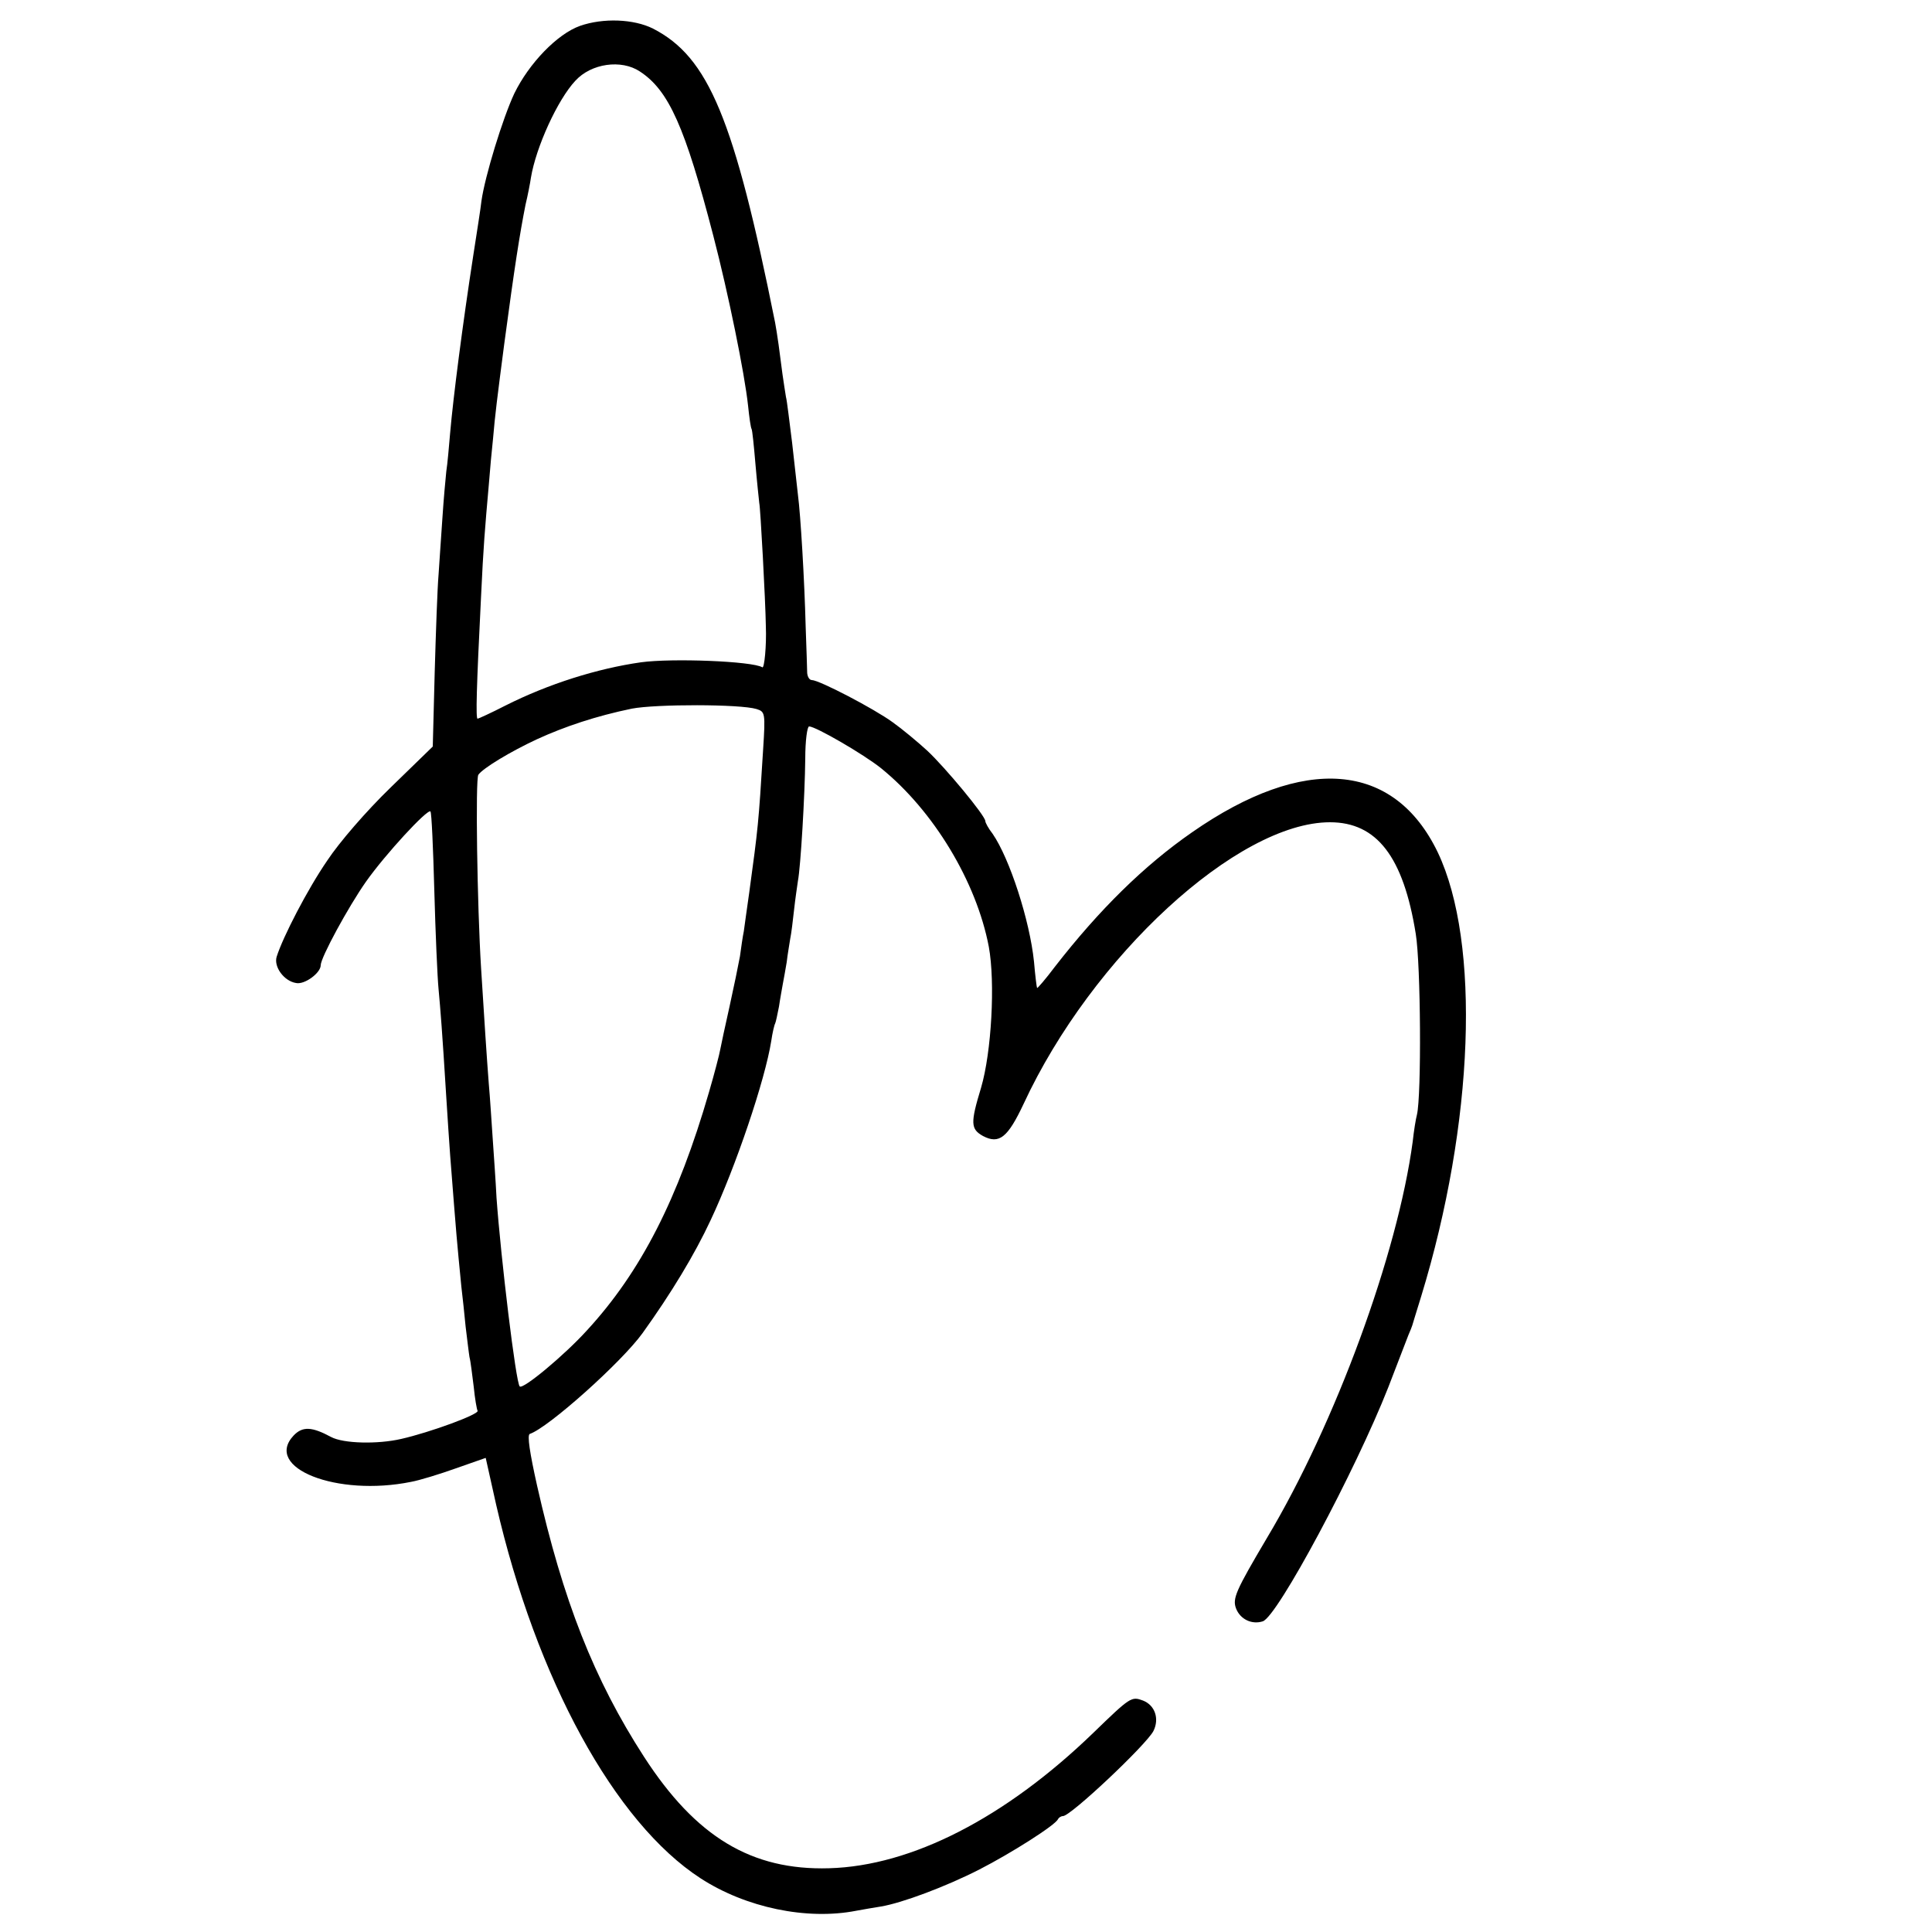
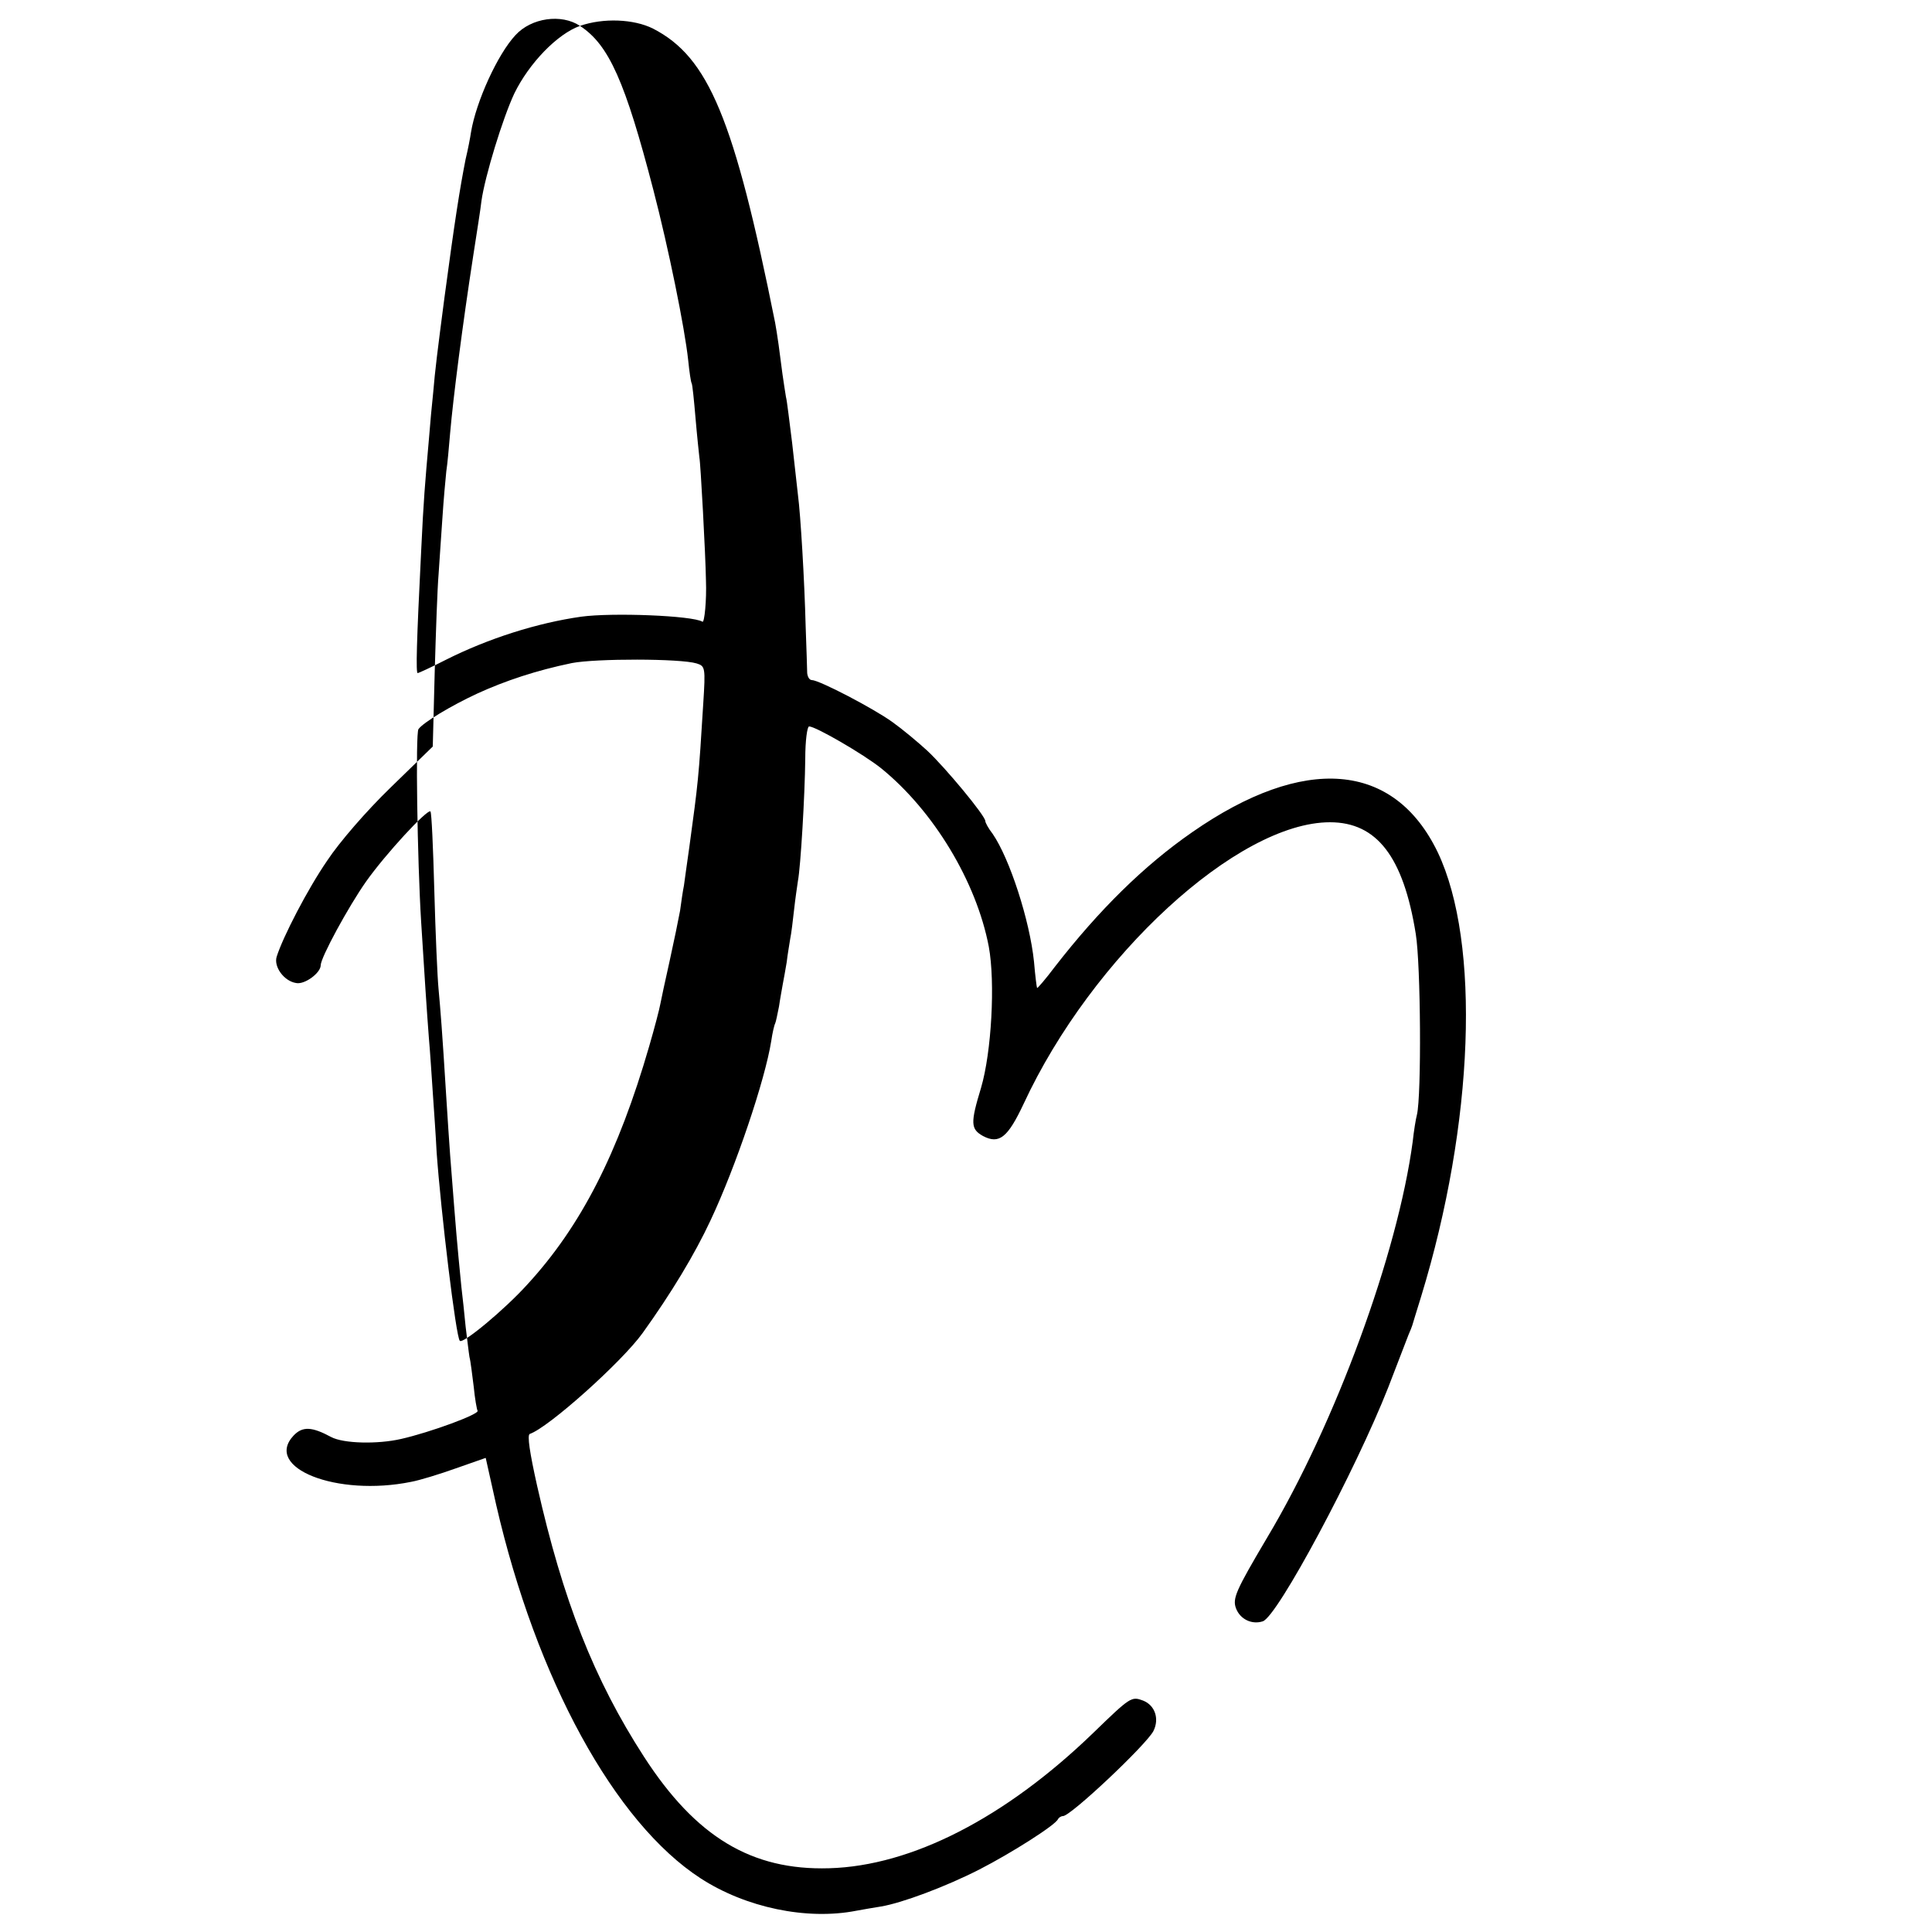
<svg xmlns="http://www.w3.org/2000/svg" version="1.0" width="500pt" height="500pt" viewBox="0 0 500 500" preserveAspectRatio="xMidYMid meet">
  <g transform="translate(0,500) scale(0.1,-0.1)" fill="#000000" stroke="none">
-     <path d="M1501 4933 c-59 -21 -132 -97 -170 -175 -30 -64 -76 -214 -85 -278 -2 -19 -12 -82 -21 -140 -28 -181 -52 -368 -60 -460 -3 -36 -7 -81 -10 -100 -2 -19 -7 -73 -10 -120 -3 -47 -8 -113 -10 -147 -3 -34 -7 -148 -10 -253 l-5 -192 -109 -106 c-63 -61 -133 -142 -164 -189 -51 -74 -115 -198 -131 -249 -8 -26 19 -63 50 -68 22 -5 64 26 64 46 0 20 72 152 117 216 50 71 159 189 167 182 3 -3 7 -95 10 -205 3 -110 8 -225 11 -255 5 -55 9 -102 20 -280 3 -52 8 -120 10 -150 17 -219 17 -217 29 -340 3 -25 8 -71 11 -103 4 -32 8 -67 10 -79 3 -11 7 -46 11 -77 3 -31 8 -59 10 -62 5 -9 -123 -56 -198 -73 -61 -14 -149 -12 -181 5 -50 27 -74 28 -97 4 -79 -84 112 -159 304 -120 22 4 74 20 116 35 l77 27 27 -121 c104 -452 307 -823 529 -967 117 -76 275 -109 403 -84 16 3 45 8 64 11 54 9 167 51 255 96 82 42 197 115 203 130 2 4 8 8 13 8 20 0 215 184 234 220 16 32 4 67 -27 79 -30 11 -32 10 -130 -85 -227 -219 -469 -343 -682 -349 -201 -6 -345 81 -479 288 -130 201 -210 405 -277 702 -19 85 -26 131 -19 134 48 16 238 186 292 261 74 103 135 204 176 292 65 138 141 363 157 464 3 21 8 42 10 45 2 4 6 24 10 44 3 21 8 47 10 59 2 11 7 37 10 56 2 19 7 46 9 60 3 14 7 48 10 75 3 28 8 61 10 75 7 36 18 221 19 317 0 46 5 83 10 83 17 0 141 -72 186 -108 136 -110 247 -294 279 -462 17 -93 7 -273 -20 -365 -28 -92 -27 -107 5 -125 42 -22 64 -4 105 83 177 382 554 729 793 729 121 0 190 -89 222 -289 13 -80 15 -418 3 -468 -3 -11 -8 -42 -11 -70 -39 -290 -200 -729 -377 -1025 -81 -137 -90 -157 -80 -183 11 -28 41 -42 69 -33 38 12 240 390 325 606 24 63 48 124 52 135 5 11 9 22 10 25 1 3 11 37 23 75 137 448 154 915 43 1149 -113 235 -346 254 -636 52 -124 -86 -240 -200 -355 -348 -24 -32 -45 -56 -46 -55 -1 1 -5 32 -8 68 -11 107 -63 267 -107 331 -11 14 -19 29 -19 33 0 14 -104 139 -150 182 -25 23 -66 57 -90 74 -48 35 -190 109 -209 109 -6 0 -11 8 -12 18 0 9 -2 64 -4 122 -3 117 -13 287 -20 340 -2 19 -9 79 -15 134 -7 54 -13 108 -16 119 -2 12 -6 38 -9 59 -3 21 -7 55 -10 76 -3 21 -7 47 -9 57 -106 528 -172 687 -316 761 -50 25 -129 28 -189 7z m155 -118 c75 -49 117 -144 190 -425 39 -150 81 -356 90 -440 3 -30 7 -57 9 -60 2 -3 6 -43 10 -90 4 -47 9 -93 10 -102 3 -12 16 -253 17 -318 2 -52 -4 -110 -9 -107 -26 16 -234 24 -314 13 -113 -16 -240 -56 -351 -112 -37 -19 -70 -34 -72 -34 -5 0 -3 78 9 317 6 129 10 175 20 288 3 39 8 93 11 120 5 60 11 107 29 245 27 202 40 284 55 360 6 25 12 56 14 70 13 79 69 202 115 251 41 45 119 56 167 24z m302 -1650 c22 -7 23 -10 17 -104 -12 -195 -13 -202 -36 -371 -6 -41 -12 -86 -14 -100 -3 -14 -7 -43 -10 -65 -4 -22 -16 -80 -27 -130 -11 -49 -22 -100 -24 -111 -2 -12 -15 -62 -29 -110 -80 -276 -176 -465 -316 -617 -58 -64 -166 -154 -174 -145 -10 9 -49 334 -60 488 -2 41 -7 111 -10 155 -3 44 -7 107 -10 140 -5 64 -12 171 -20 300 -10 160 -15 490 -7 500 12 17 83 60 152 92 72 33 153 60 245 79 62 12 281 12 323 -1z" />
+     <path d="M1501 4933 c-59 -21 -132 -97 -170 -175 -30 -64 -76 -214 -85 -278 -2 -19 -12 -82 -21 -140 -28 -181 -52 -368 -60 -460 -3 -36 -7 -81 -10 -100 -2 -19 -7 -73 -10 -120 -3 -47 -8 -113 -10 -147 -3 -34 -7 -148 -10 -253 l-5 -192 -109 -106 c-63 -61 -133 -142 -164 -189 -51 -74 -115 -198 -131 -249 -8 -26 19 -63 50 -68 22 -5 64 26 64 46 0 20 72 152 117 216 50 71 159 189 167 182 3 -3 7 -95 10 -205 3 -110 8 -225 11 -255 5 -55 9 -102 20 -280 3 -52 8 -120 10 -150 17 -219 17 -217 29 -340 3 -25 8 -71 11 -103 4 -32 8 -67 10 -79 3 -11 7 -46 11 -77 3 -31 8 -59 10 -62 5 -9 -123 -56 -198 -73 -61 -14 -149 -12 -181 5 -50 27 -74 28 -97 4 -79 -84 112 -159 304 -120 22 4 74 20 116 35 l77 27 27 -121 c104 -452 307 -823 529 -967 117 -76 275 -109 403 -84 16 3 45 8 64 11 54 9 167 51 255 96 82 42 197 115 203 130 2 4 8 8 13 8 20 0 215 184 234 220 16 32 4 67 -27 79 -30 11 -32 10 -130 -85 -227 -219 -469 -343 -682 -349 -201 -6 -345 81 -479 288 -130 201 -210 405 -277 702 -19 85 -26 131 -19 134 48 16 238 186 292 261 74 103 135 204 176 292 65 138 141 363 157 464 3 21 8 42 10 45 2 4 6 24 10 44 3 21 8 47 10 59 2 11 7 37 10 56 2 19 7 46 9 60 3 14 7 48 10 75 3 28 8 61 10 75 7 36 18 221 19 317 0 46 5 83 10 83 17 0 141 -72 186 -108 136 -110 247 -294 279 -462 17 -93 7 -273 -20 -365 -28 -92 -27 -107 5 -125 42 -22 64 -4 105 83 177 382 554 729 793 729 121 0 190 -89 222 -289 13 -80 15 -418 3 -468 -3 -11 -8 -42 -11 -70 -39 -290 -200 -729 -377 -1025 -81 -137 -90 -157 -80 -183 11 -28 41 -42 69 -33 38 12 240 390 325 606 24 63 48 124 52 135 5 11 9 22 10 25 1 3 11 37 23 75 137 448 154 915 43 1149 -113 235 -346 254 -636 52 -124 -86 -240 -200 -355 -348 -24 -32 -45 -56 -46 -55 -1 1 -5 32 -8 68 -11 107 -63 267 -107 331 -11 14 -19 29 -19 33 0 14 -104 139 -150 182 -25 23 -66 57 -90 74 -48 35 -190 109 -209 109 -6 0 -11 8 -12 18 0 9 -2 64 -4 122 -3 117 -13 287 -20 340 -2 19 -9 79 -15 134 -7 54 -13 108 -16 119 -2 12 -6 38 -9 59 -3 21 -7 55 -10 76 -3 21 -7 47 -9 57 -106 528 -172 687 -316 761 -50 25 -129 28 -189 7z c75 -49 117 -144 190 -425 39 -150 81 -356 90 -440 3 -30 7 -57 9 -60 2 -3 6 -43 10 -90 4 -47 9 -93 10 -102 3 -12 16 -253 17 -318 2 -52 -4 -110 -9 -107 -26 16 -234 24 -314 13 -113 -16 -240 -56 -351 -112 -37 -19 -70 -34 -72 -34 -5 0 -3 78 9 317 6 129 10 175 20 288 3 39 8 93 11 120 5 60 11 107 29 245 27 202 40 284 55 360 6 25 12 56 14 70 13 79 69 202 115 251 41 45 119 56 167 24z m302 -1650 c22 -7 23 -10 17 -104 -12 -195 -13 -202 -36 -371 -6 -41 -12 -86 -14 -100 -3 -14 -7 -43 -10 -65 -4 -22 -16 -80 -27 -130 -11 -49 -22 -100 -24 -111 -2 -12 -15 -62 -29 -110 -80 -276 -176 -465 -316 -617 -58 -64 -166 -154 -174 -145 -10 9 -49 334 -60 488 -2 41 -7 111 -10 155 -3 44 -7 107 -10 140 -5 64 -12 171 -20 300 -10 160 -15 490 -7 500 12 17 83 60 152 92 72 33 153 60 245 79 62 12 281 12 323 -1z" />
  </g>
</svg>